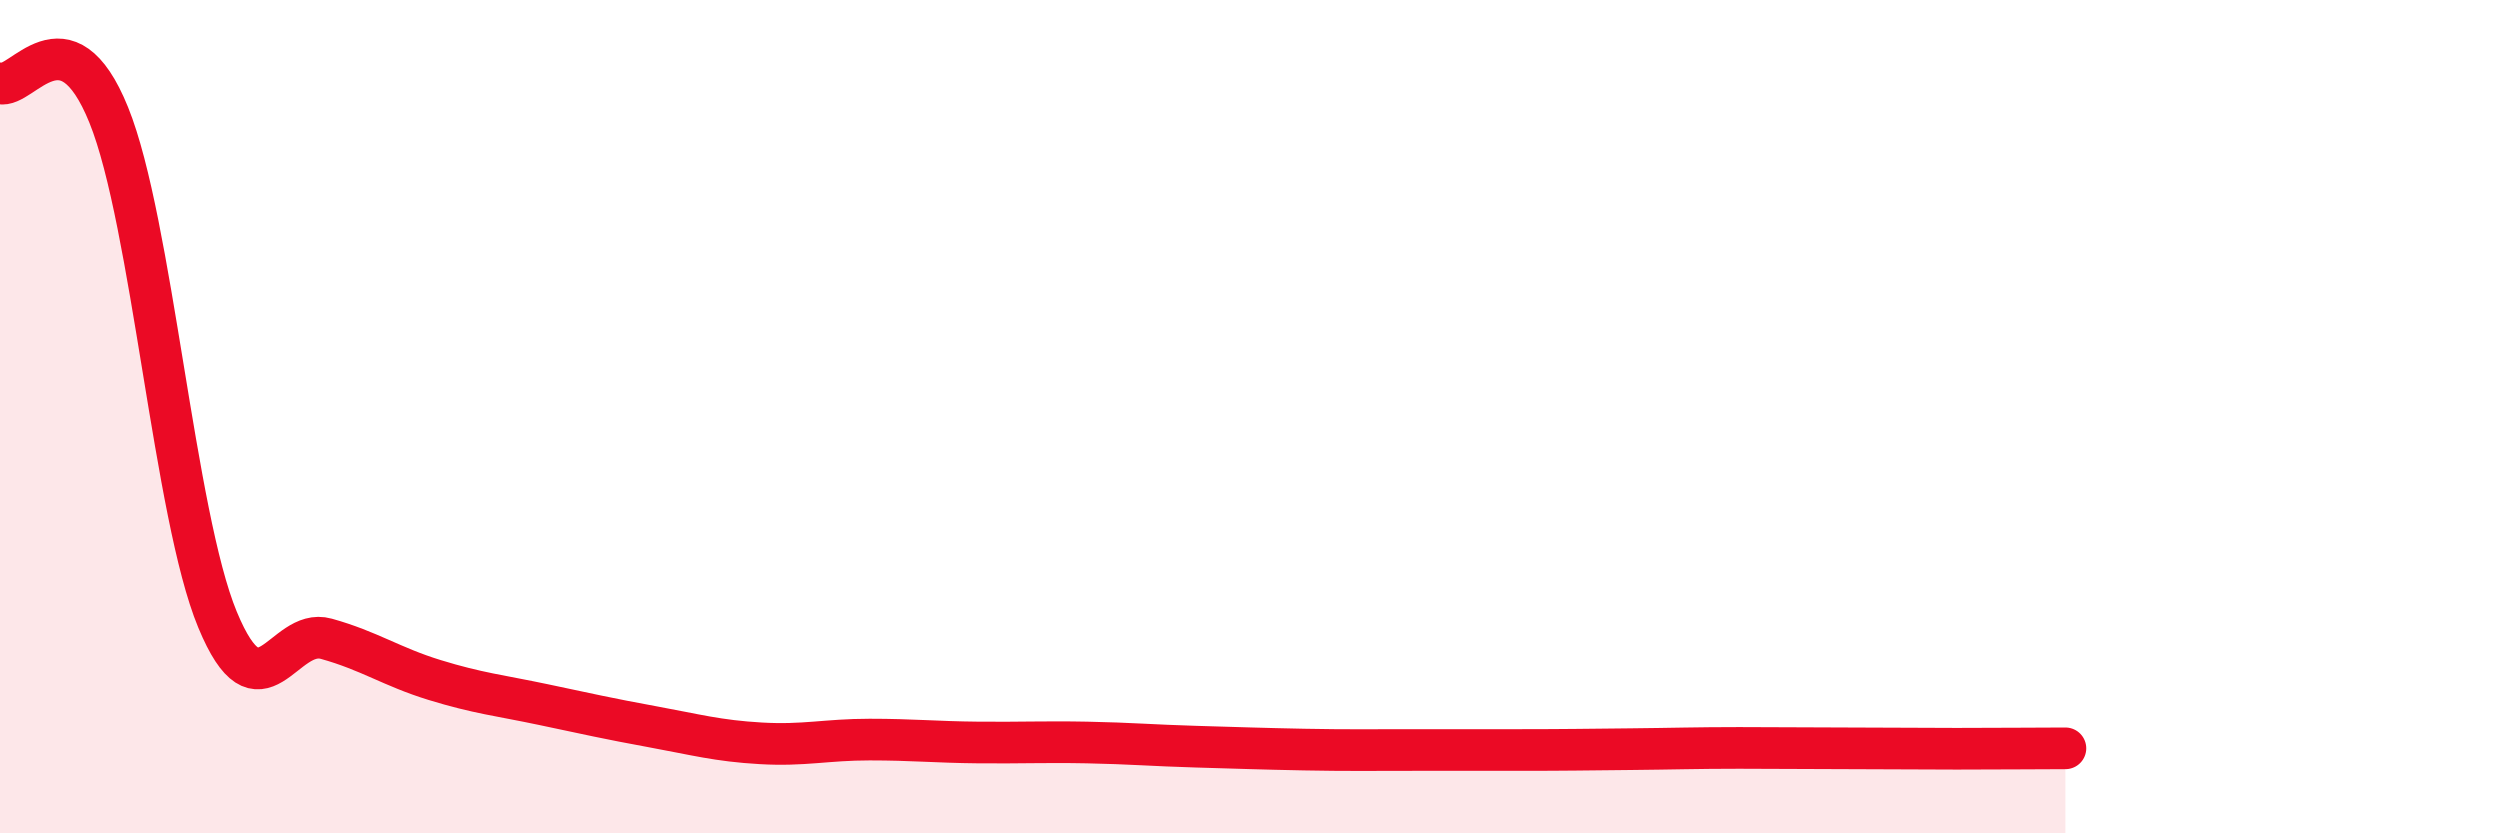
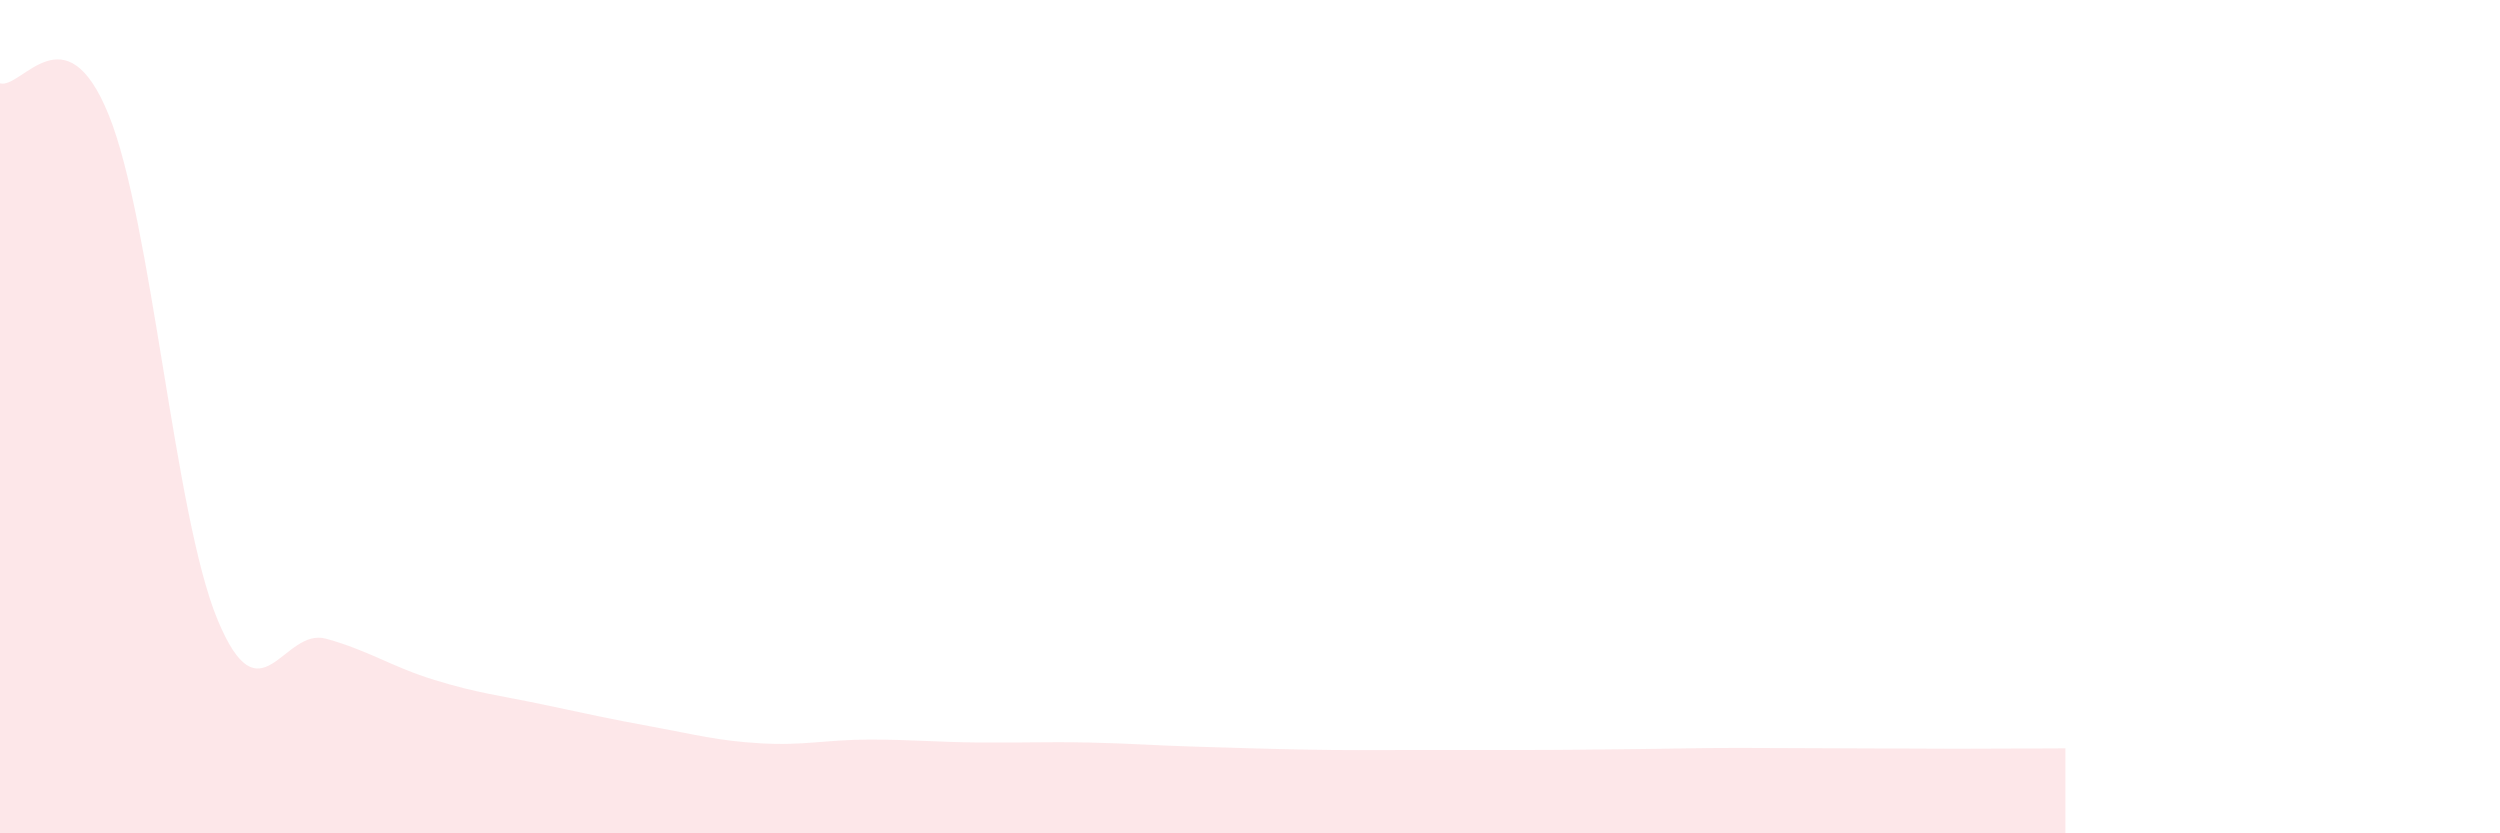
<svg xmlns="http://www.w3.org/2000/svg" width="60" height="20" viewBox="0 0 60 20">
  <path d="M 0,2 C 0.52,2.15 1.57,0.19 2.61,2.76 C 3.65,5.33 4.18,12.36 5.22,14.87 C 6.26,17.38 6.79,15.04 7.83,15.33 C 8.87,15.62 9.39,16 10.43,16.32 C 11.47,16.64 12,16.69 13.04,16.91 C 14.08,17.13 14.61,17.25 15.65,17.44 C 16.69,17.63 17.22,17.78 18.26,17.84 C 19.3,17.9 19.83,17.75 20.87,17.75 C 21.91,17.75 22.44,17.81 23.48,17.82 C 24.52,17.83 25.05,17.8 26.09,17.82 C 27.13,17.84 27.66,17.89 28.7,17.92 C 29.74,17.95 30.26,17.97 31.3,17.99 C 32.34,18.01 32.87,18 33.91,18 C 34.95,18 35.48,18 36.52,18 C 37.56,18 38.09,17.99 39.13,17.98 C 40.17,17.97 40.7,17.95 41.74,17.95 C 42.78,17.95 43.31,17.96 44.35,17.96 C 45.39,17.96 45.92,17.97 46.96,17.97 C 48,17.97 49.05,17.96 49.57,17.96L49.57 20L0 20Z" fill="#EB0A25" opacity="0.1" stroke-linecap="round" stroke-linejoin="round" />
-   <path d="M 0,2 C 0.52,2.15 1.57,0.19 2.61,2.76 C 3.65,5.33 4.18,12.36 5.22,14.87 C 6.26,17.38 6.79,15.04 7.83,15.33 C 8.87,15.62 9.39,16 10.43,16.32 C 11.47,16.64 12,16.69 13.04,16.91 C 14.08,17.13 14.61,17.25 15.65,17.44 C 16.69,17.63 17.22,17.78 18.26,17.84 C 19.3,17.9 19.83,17.75 20.87,17.75 C 21.91,17.75 22.44,17.81 23.48,17.82 C 24.52,17.83 25.05,17.8 26.09,17.82 C 27.13,17.84 27.66,17.89 28.7,17.92 C 29.74,17.95 30.26,17.97 31.3,17.99 C 32.34,18.01 32.87,18 33.91,18 C 34.95,18 35.48,18 36.52,18 C 37.56,18 38.09,17.99 39.13,17.98 C 40.17,17.97 40.7,17.95 41.74,17.95 C 42.78,17.95 43.31,17.96 44.35,17.96 C 45.39,17.96 45.92,17.97 46.96,17.97 C 48,17.97 49.05,17.96 49.57,17.96" stroke="#EB0A25" stroke-width="1" fill="none" stroke-linecap="round" stroke-linejoin="round" />
</svg>